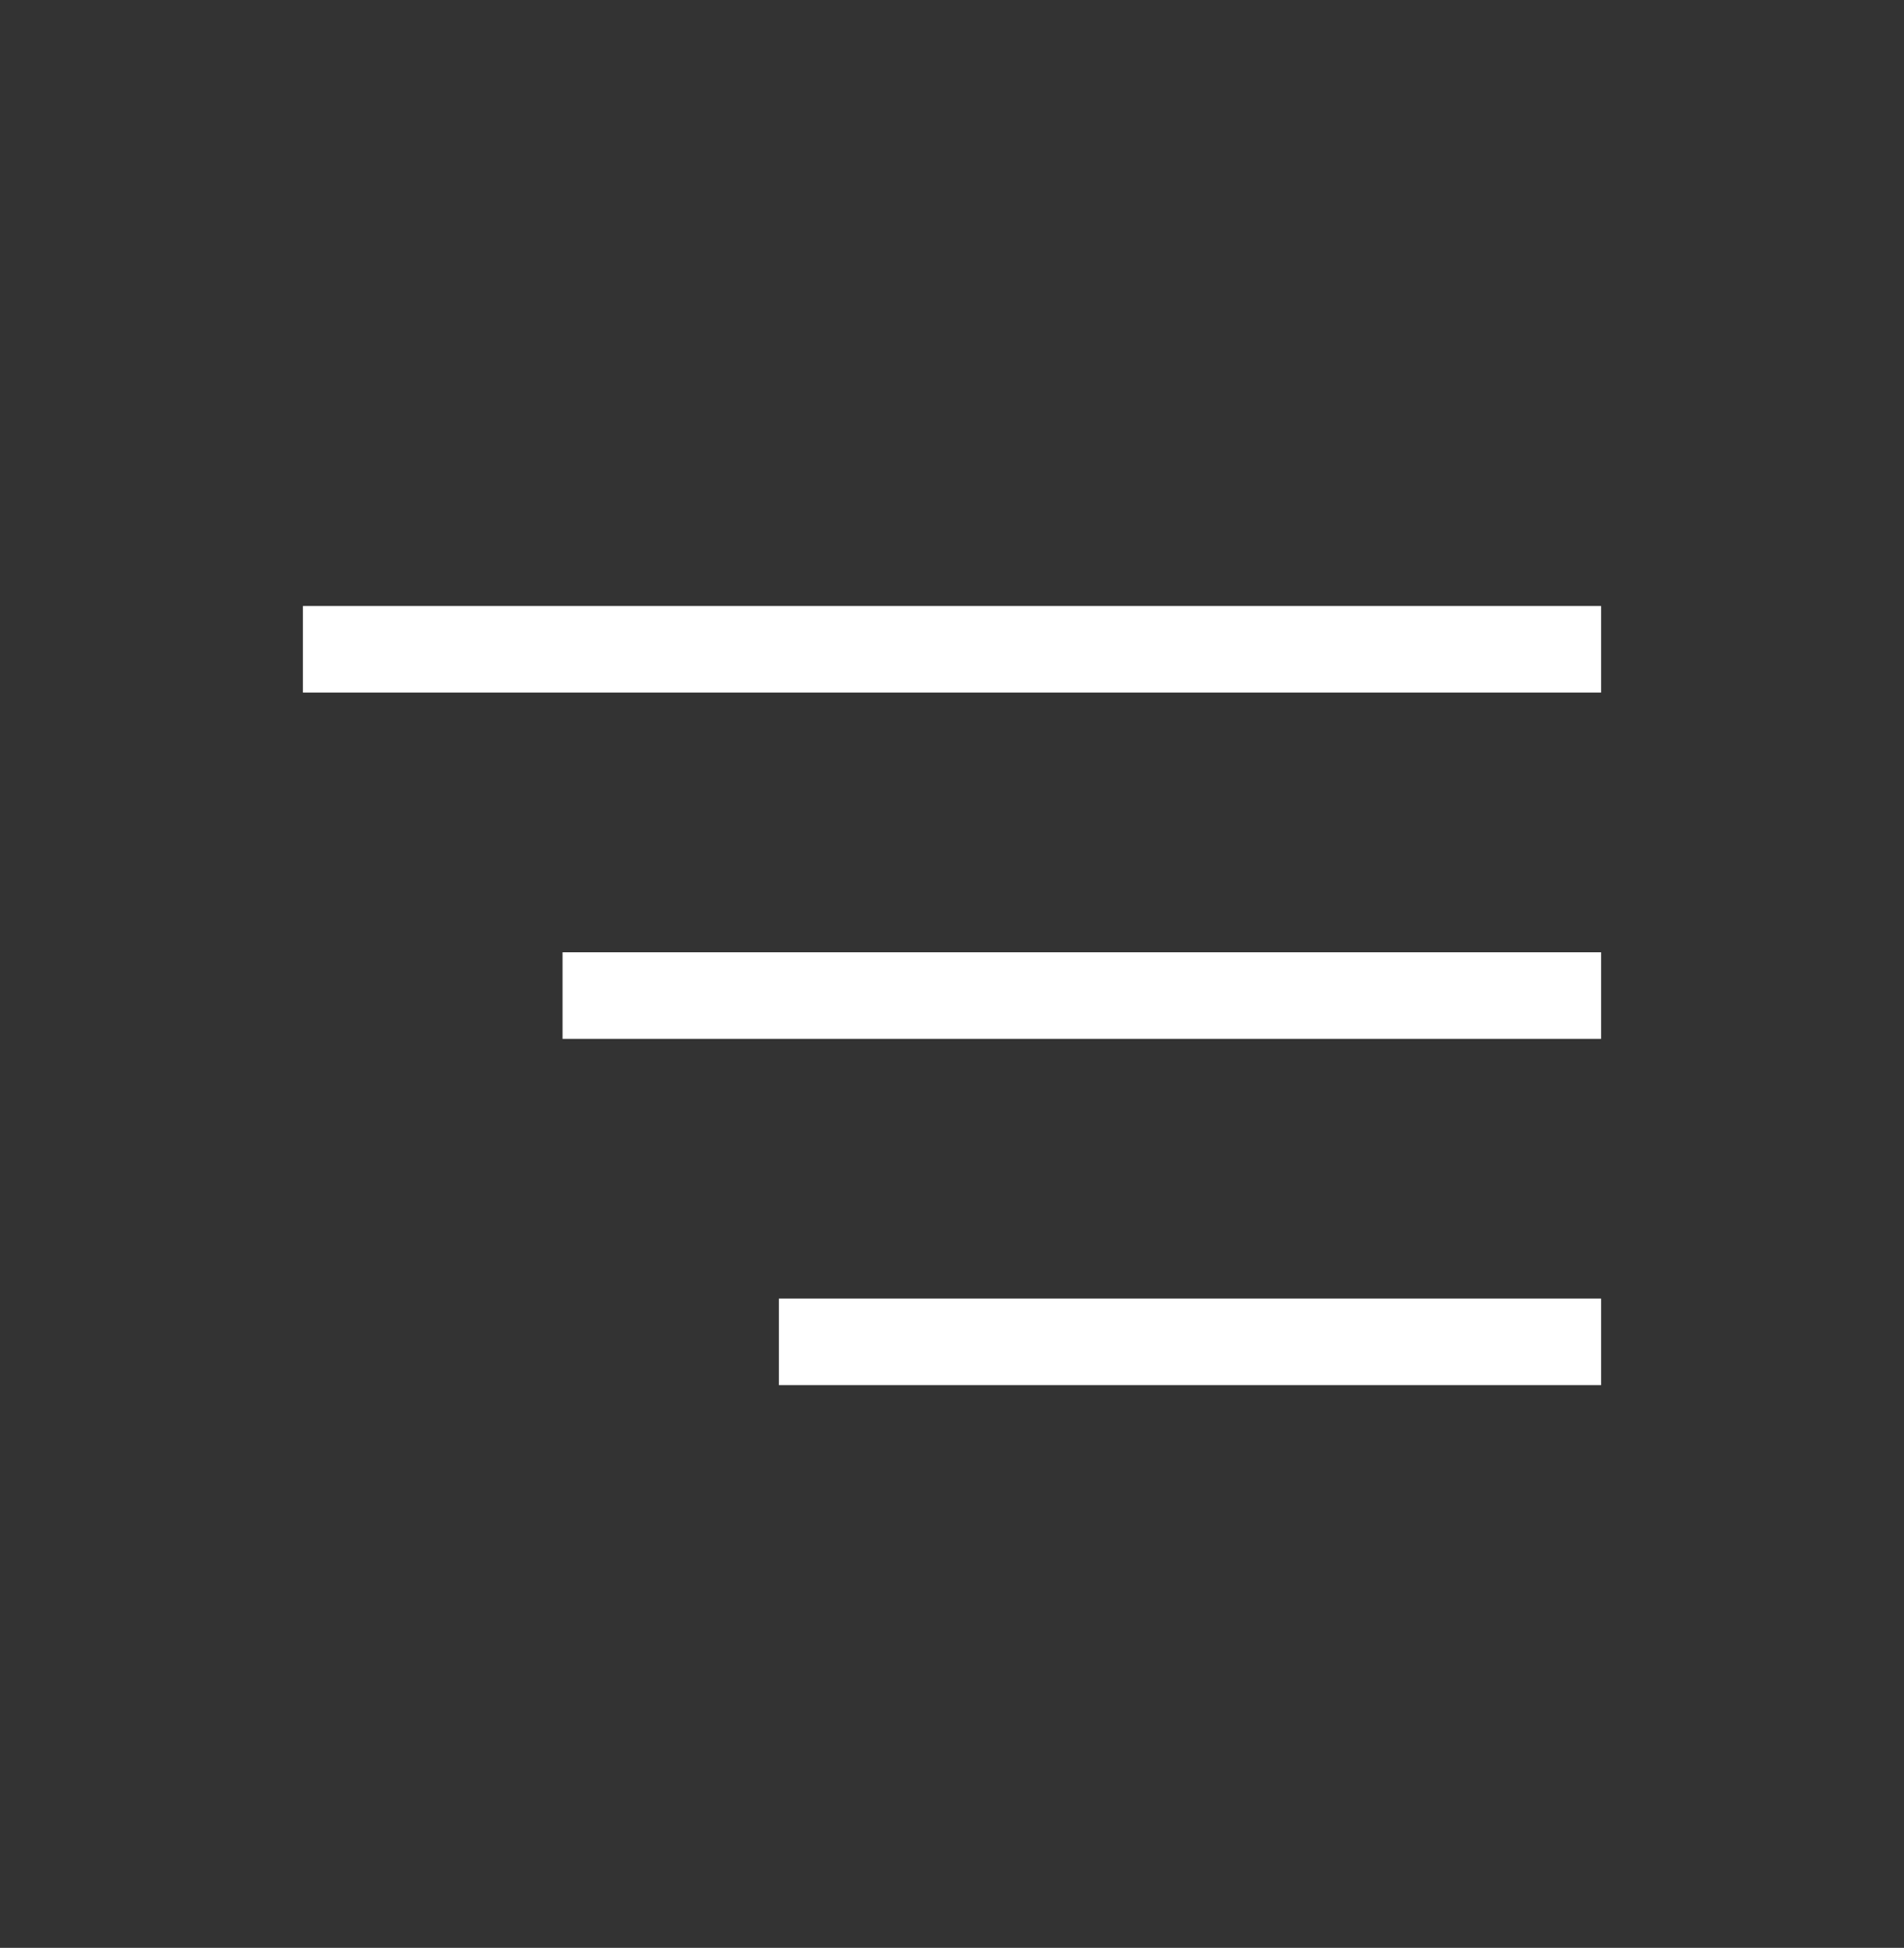
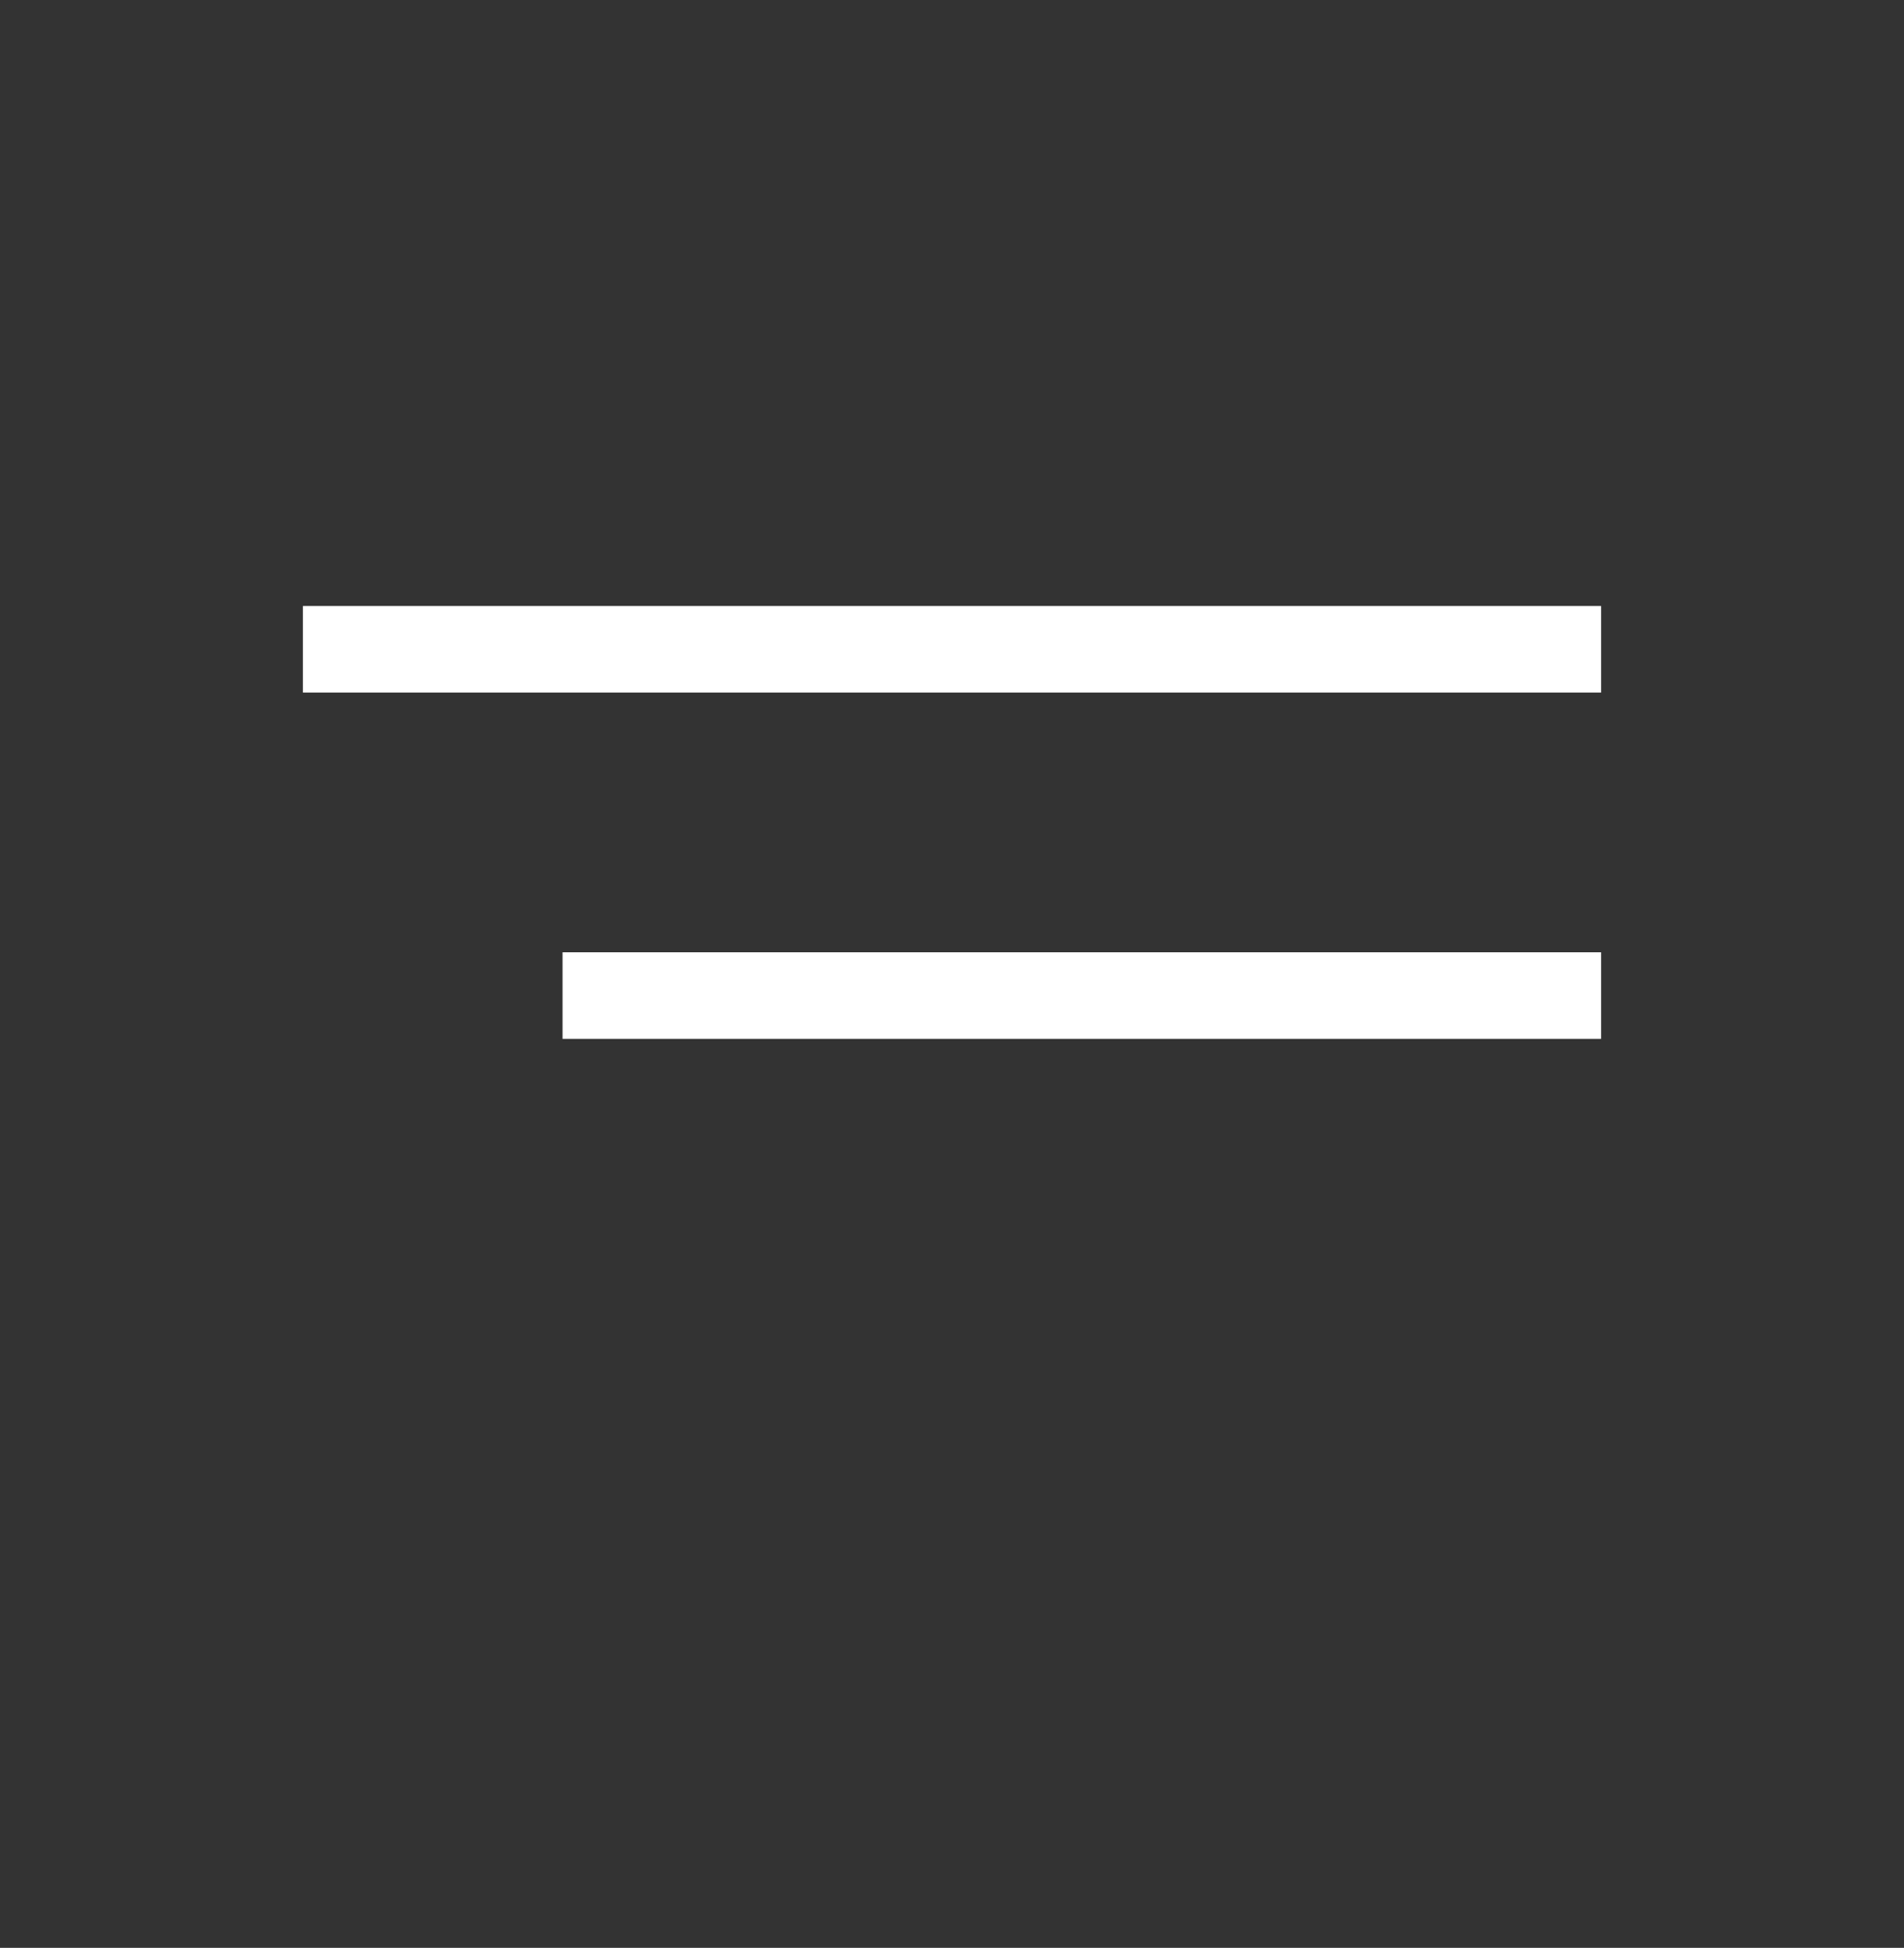
<svg xmlns="http://www.w3.org/2000/svg" width="44" height="45" viewBox="0 0 44 45" fill="none">
  <rect x="0" y="0" width="44" height="45" fill="#333333" stroke="none" />
  <rect x="7" y="14" width="30" height="2" fill="white" />
  <rect x="13" y="22" width="24" height="2" fill="white" />
-   <rect x="18" y="30" width="19" height="2" fill="white" />
</svg>